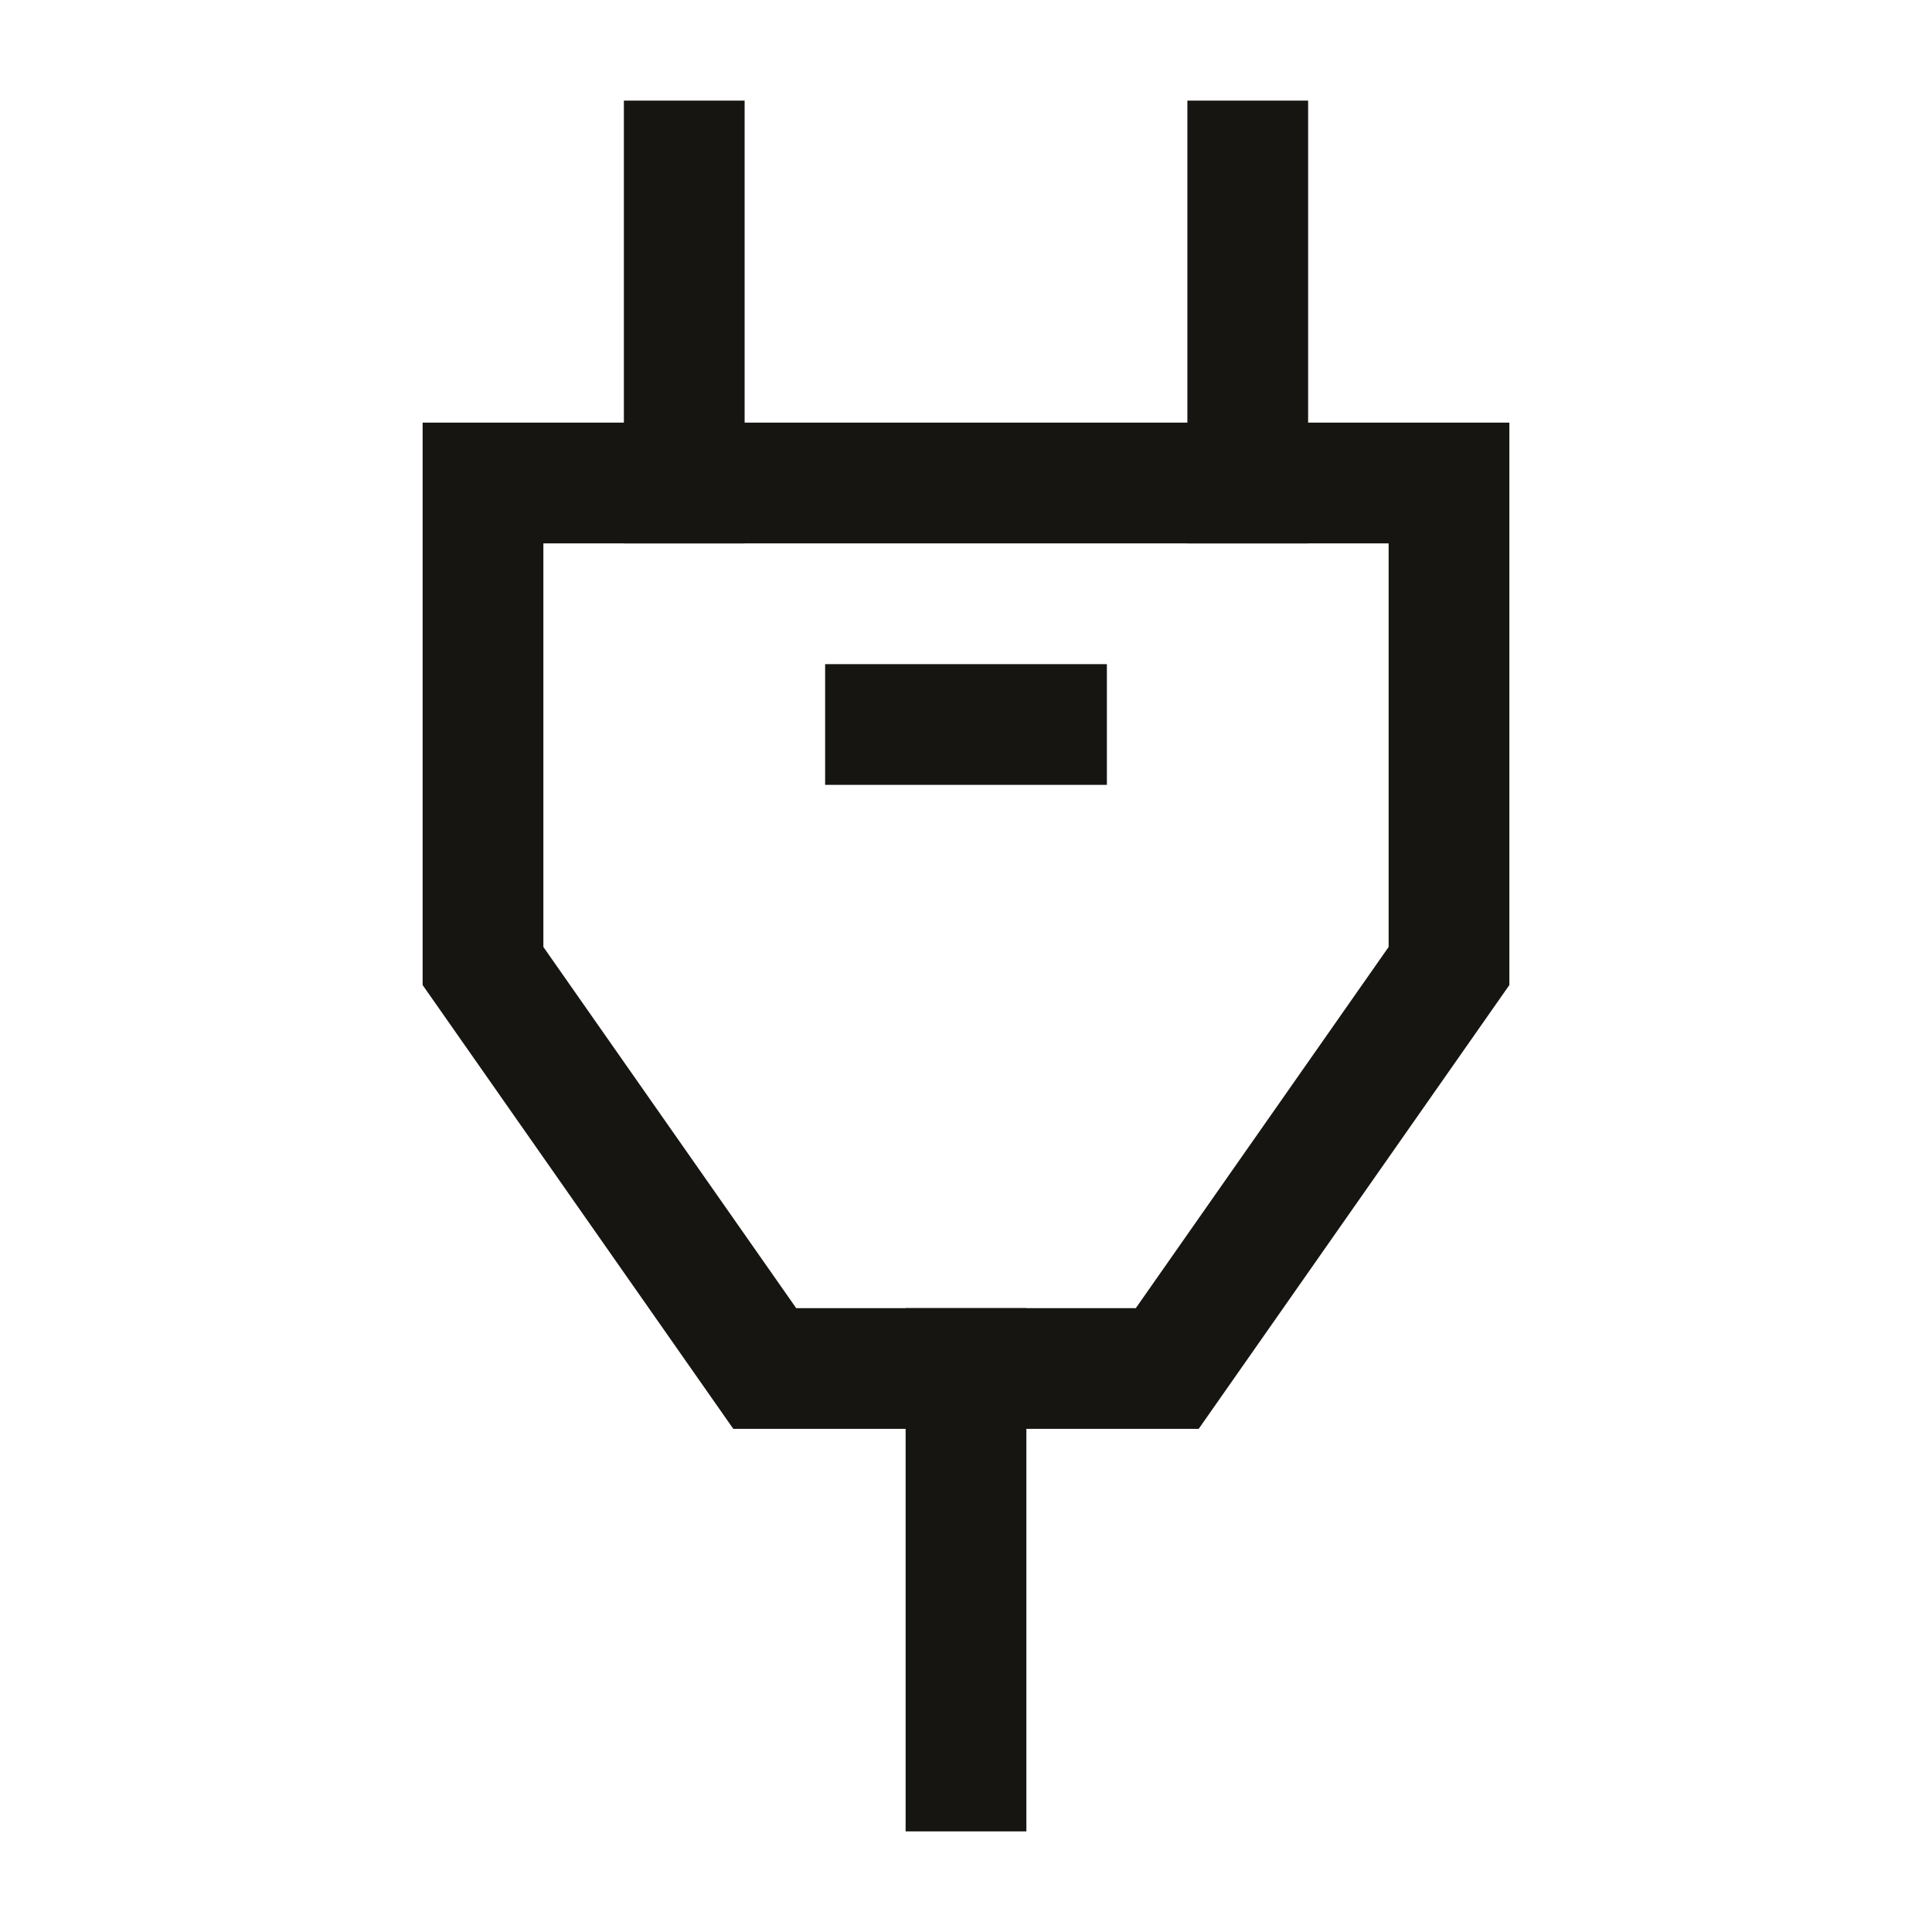
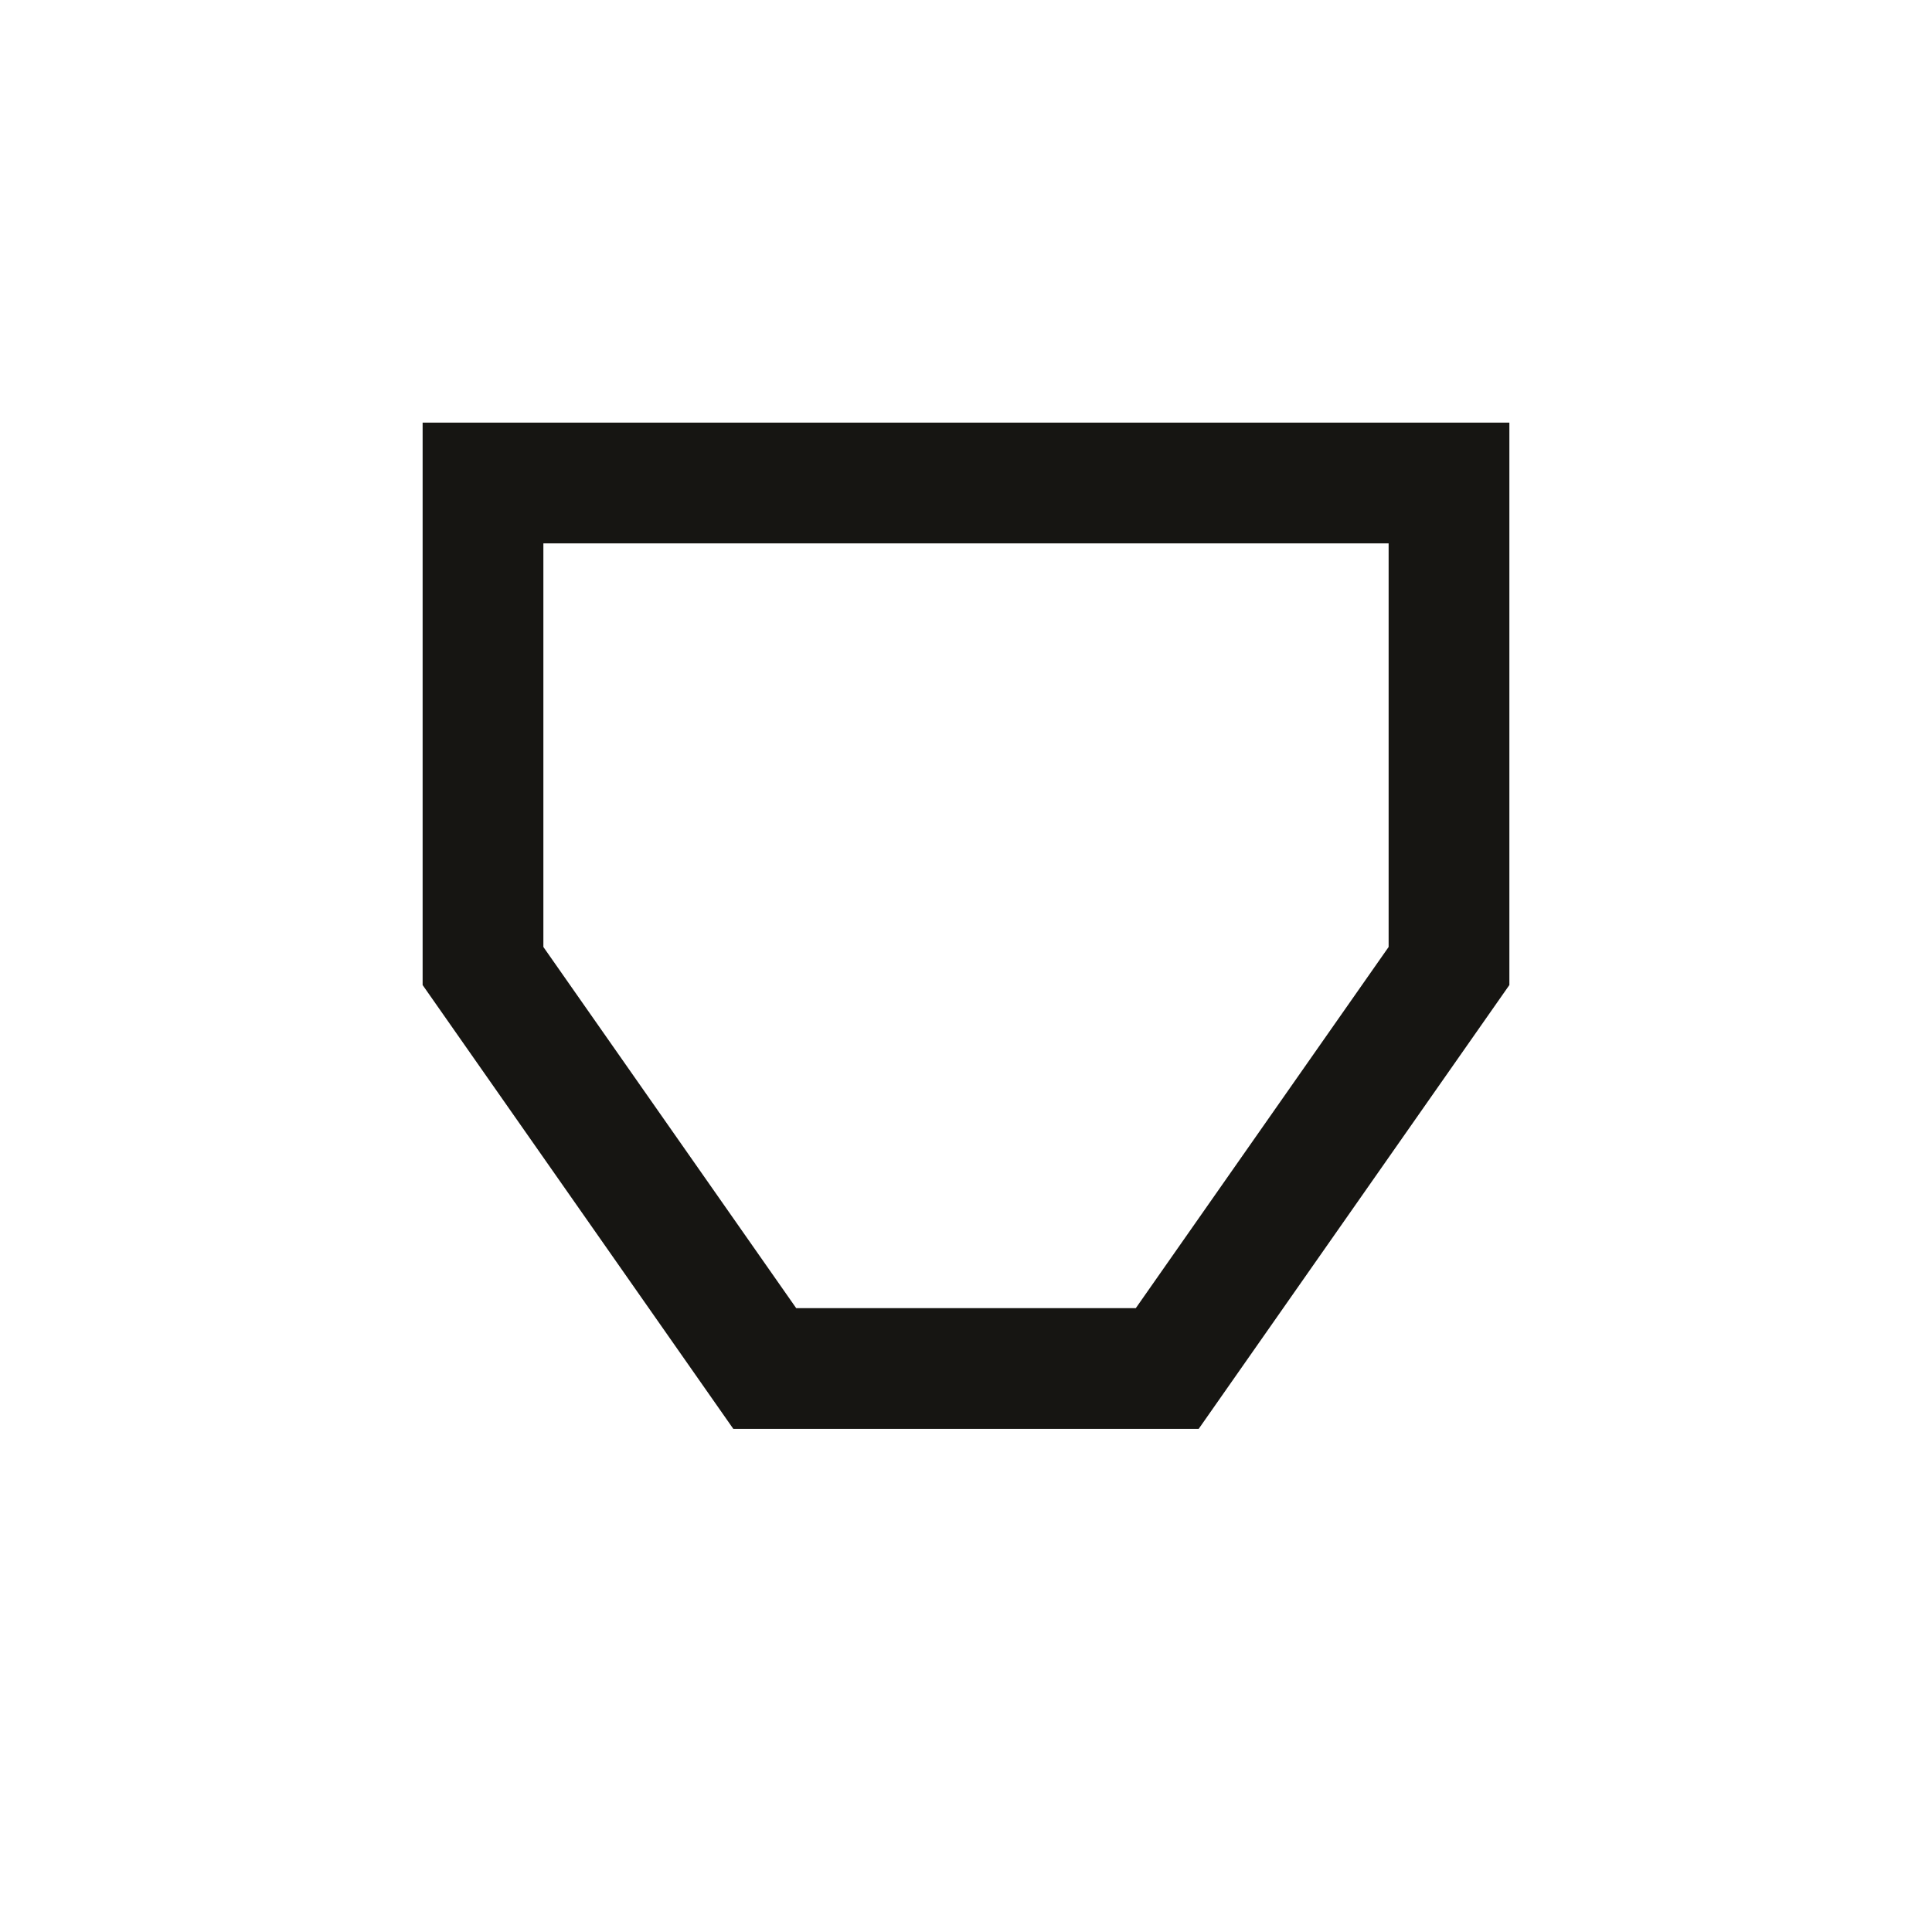
<svg xmlns="http://www.w3.org/2000/svg" viewBox="0 0 24 24" width="48" height="48" color="#161512" fill="none">
-   <path d="M15.5 2V6M8.5 6V2" stroke="#161512" stroke-width="1.5" stroke-linecap="square" stroke-linejoin="round" />
  <path d="M18 6H6V12L9.5 17H14.5L18 12L18 6Z" stroke="#161512" stroke-width="1.5" />
-   <path d="M12 17V22" stroke="#161512" stroke-width="1.5" stroke-linecap="square" stroke-linejoin="round" />
-   <path d="M11 9H13" stroke="#161512" stroke-width="1.5" stroke-linecap="square" stroke-linejoin="round" />
</svg>